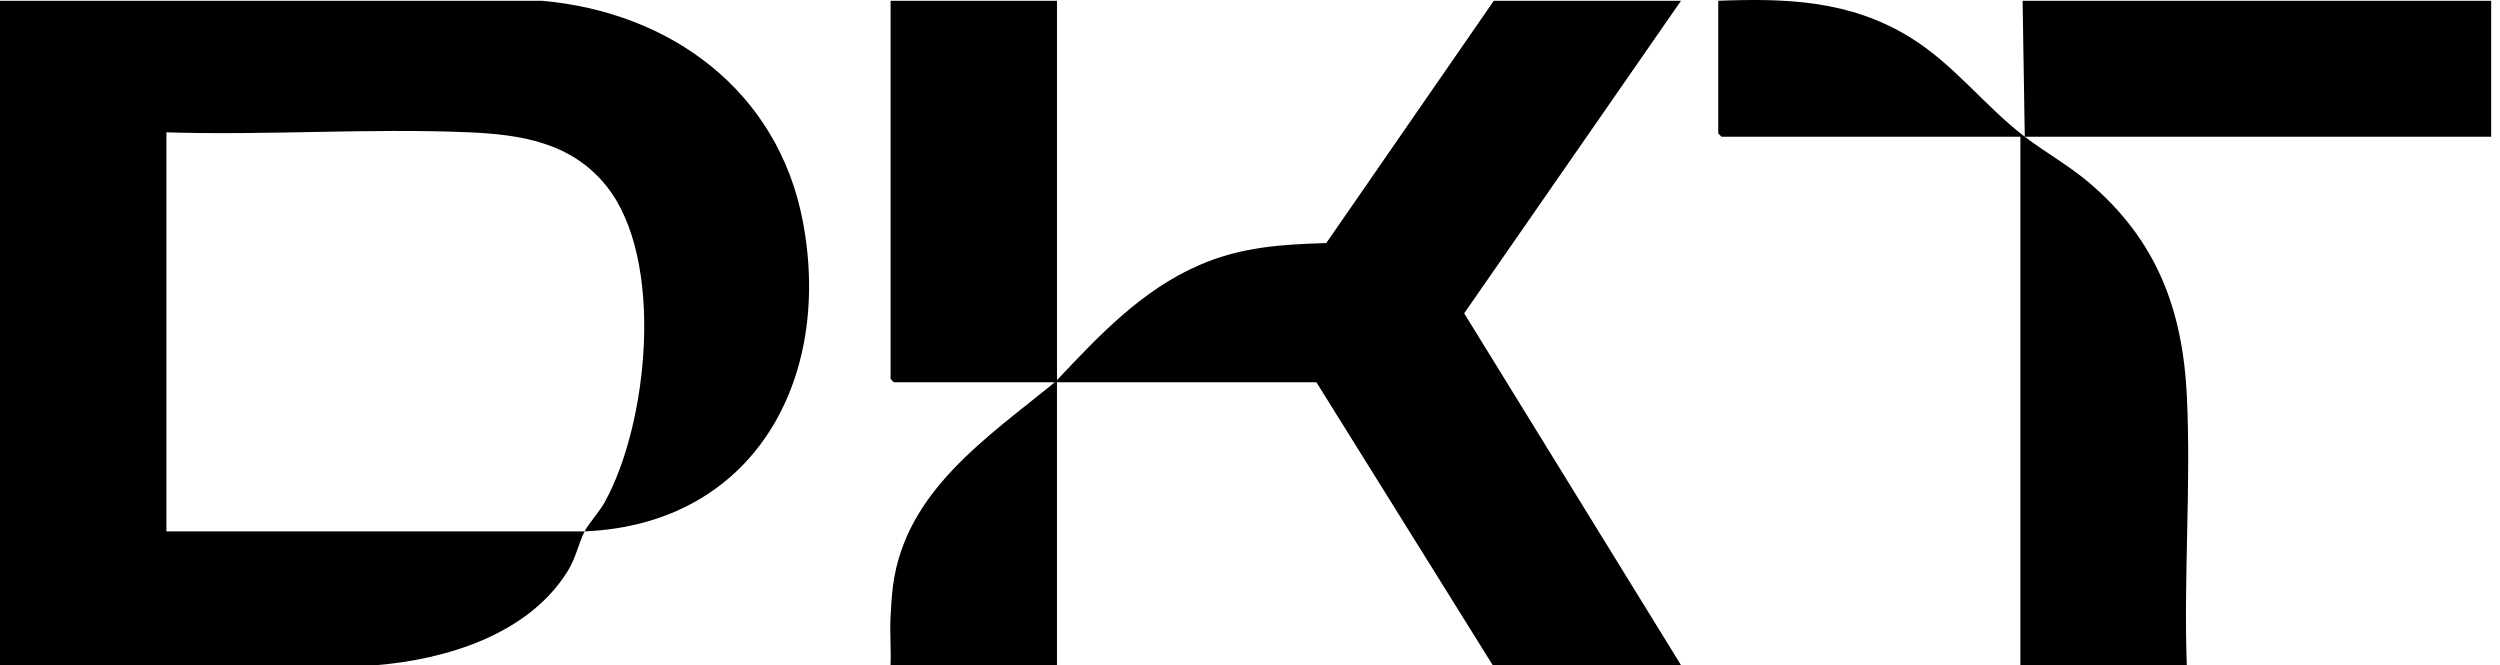
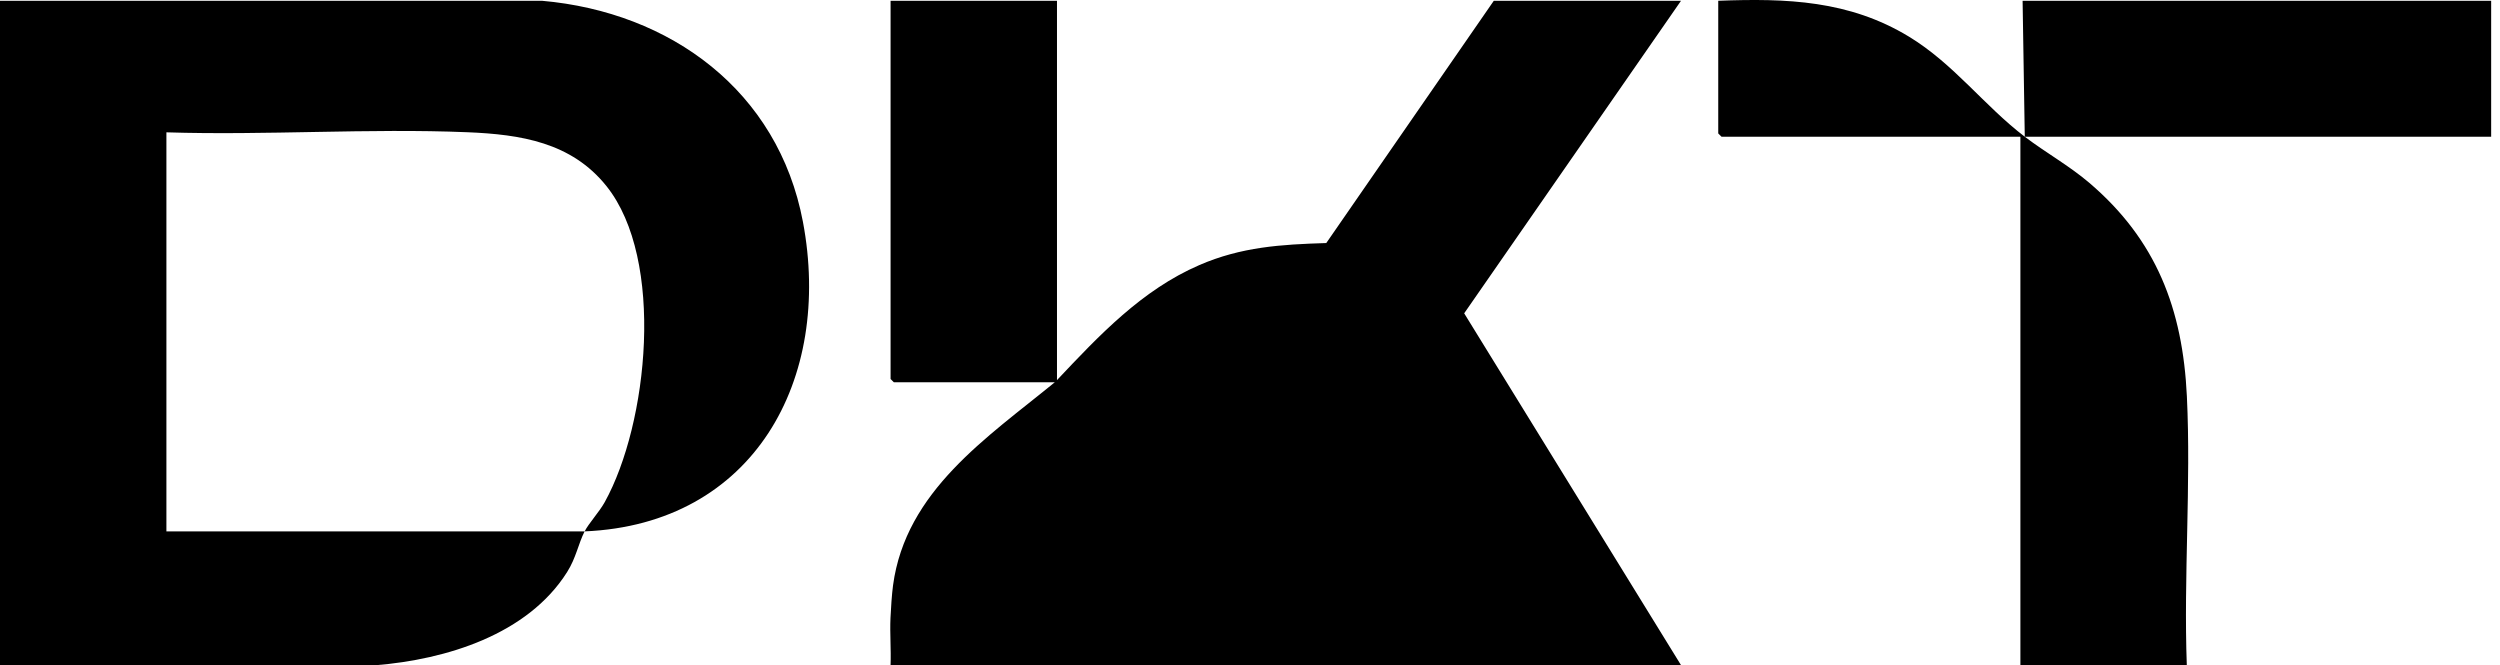
<svg xmlns="http://www.w3.org/2000/svg" width="233" height="62" viewBox="0 0 233 62" fill="none">
-   <path d="M54.487 49.527C54.865 48.779 55.849 47.721 56.358 46.803C60.41 39.497 61.998 24.19 56.523 17.345C53.251 13.257 48.517 12.53 43.577 12.325C34.319 11.941 24.792 12.629 15.509 12.333V49.525H54.485C53.888 50.711 53.692 51.988 52.858 53.311C49.174 59.158 41.553 61.47 35.006 61.999L0 61.991V0.072H50.504C62.511 1.126 72.529 8.483 74.832 20.67C77.606 35.349 70.271 48.861 54.485 49.525L54.487 49.527ZM83.002 0.072V35.323L83.308 35.629H98.306C91.995 40.789 84.411 45.759 83.231 54.557C83.12 55.378 83.031 56.731 82.993 57.589C82.927 59.048 83.058 60.532 83 61.991H98.51V35.629H122.692L139.121 61.991H156.671L136.462 29.201L156.671 0.072H139.223L123.609 22.652C119.384 22.782 115.694 23.011 111.782 24.704C106.417 27.025 102.445 31.256 98.511 35.426V0.072H83.002ZM177.919 3.418C172.348 0.032 166.519 -0.172 160.14 0.072V12.436L160.446 12.742H188.301V61.991H203.81C203.508 53.73 204.211 45.181 203.818 36.949C203.429 28.79 200.968 22.365 194.722 17.039C192.846 15.439 190.665 14.232 188.709 12.742H232.176V0.072H188.506L188.709 12.742C184.942 9.874 182.104 5.962 177.919 3.418Z" fill="black" />
+   <path d="M54.487 49.527C54.865 48.779 55.849 47.721 56.358 46.803C60.41 39.497 61.998 24.19 56.523 17.345C53.251 13.257 48.517 12.53 43.577 12.325C34.319 11.941 24.792 12.629 15.509 12.333V49.525H54.485C53.888 50.711 53.692 51.988 52.858 53.311C49.174 59.158 41.553 61.47 35.006 61.999L0 61.991V0.072H50.504C62.511 1.126 72.529 8.483 74.832 20.67C77.606 35.349 70.271 48.861 54.485 49.525L54.487 49.527ZM83.002 0.072V35.323L83.308 35.629H98.306C91.995 40.789 84.411 45.759 83.231 54.557C83.12 55.378 83.031 56.731 82.993 57.589C82.927 59.048 83.058 60.532 83 61.991H98.51H122.692L139.121 61.991H156.671L136.462 29.201L156.671 0.072H139.223L123.609 22.652C119.384 22.782 115.694 23.011 111.782 24.704C106.417 27.025 102.445 31.256 98.511 35.426V0.072H83.002ZM177.919 3.418C172.348 0.032 166.519 -0.172 160.14 0.072V12.436L160.446 12.742H188.301V61.991H203.81C203.508 53.73 204.211 45.181 203.818 36.949C203.429 28.79 200.968 22.365 194.722 17.039C192.846 15.439 190.665 14.232 188.709 12.742H232.176V0.072H188.506L188.709 12.742C184.942 9.874 182.104 5.962 177.919 3.418Z" fill="black" />
</svg>